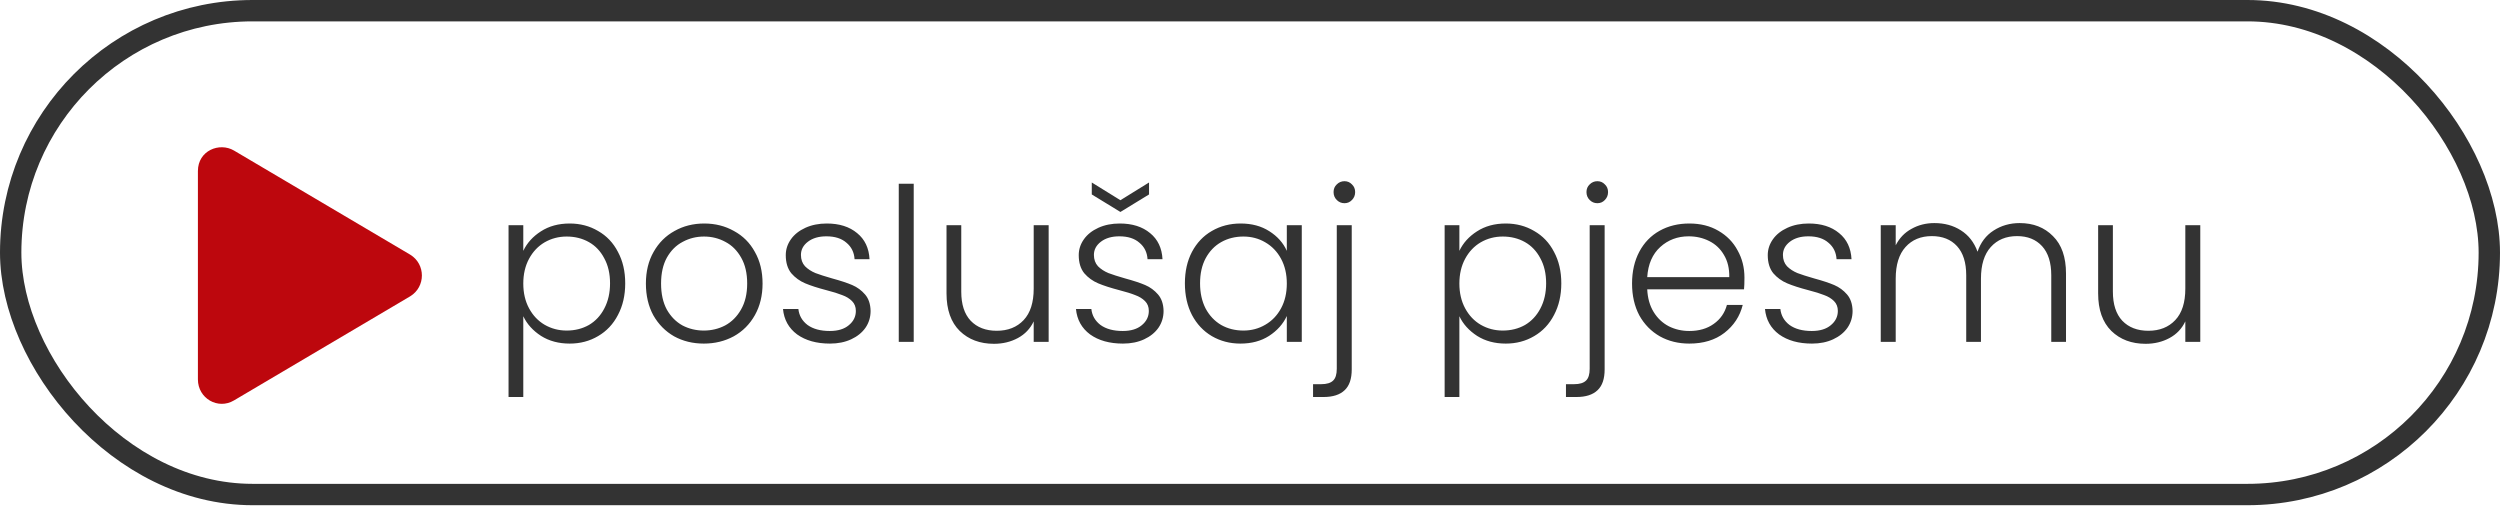
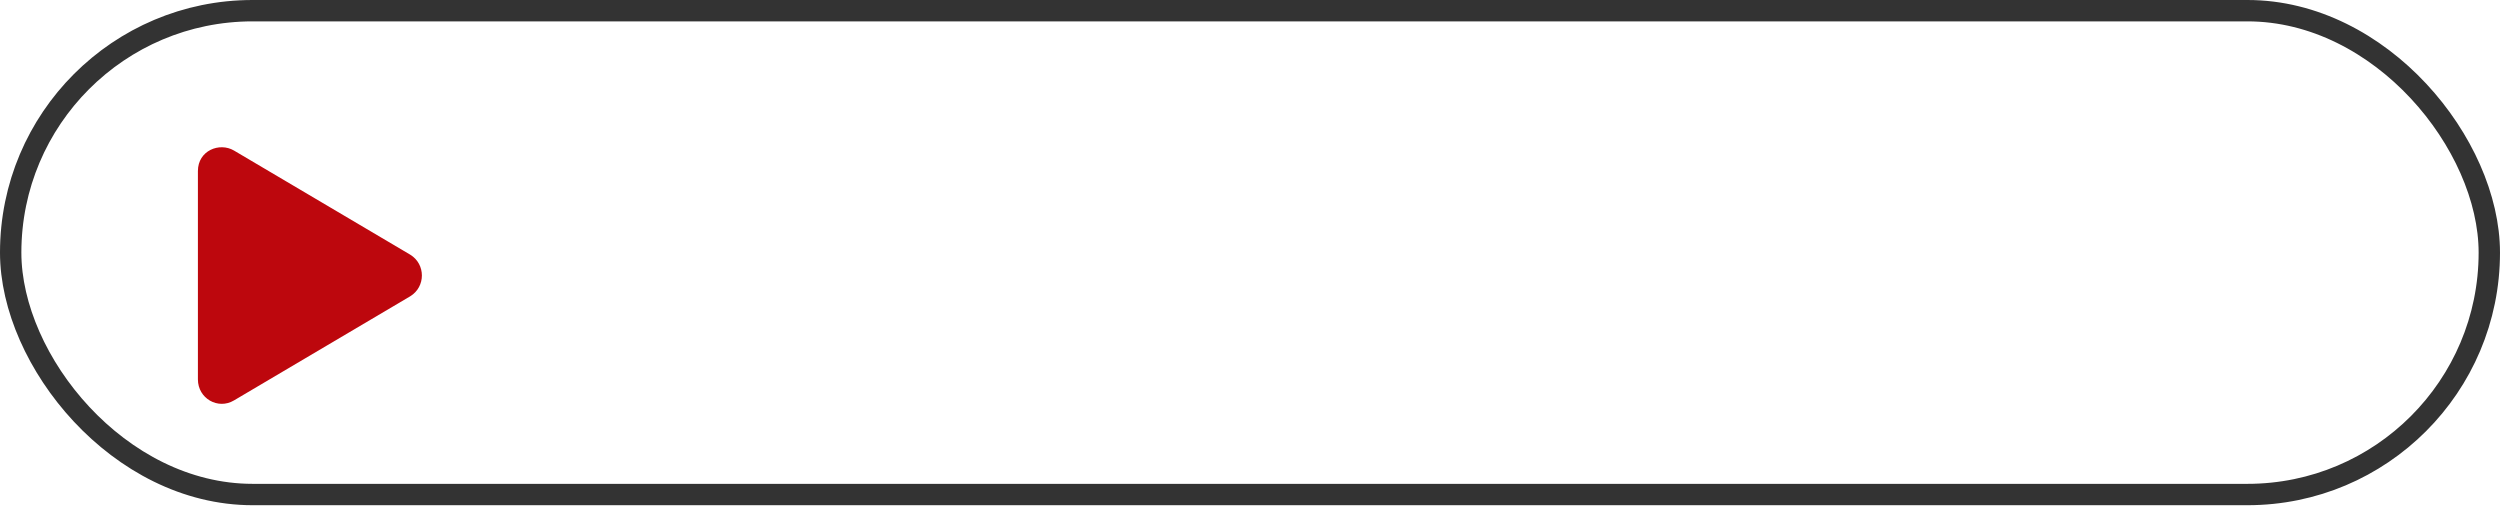
<svg xmlns="http://www.w3.org/2000/svg" width="117" height="24" viewBox="0 0 117 24" fill="none">
  <rect x="0.5" y="0.5" width="116" height="22.644" rx="11.322" stroke="#333333" />
  <path d="M19.2 11.92L10.95 7.045C10.27 6.646 9.262 7.045 9.262 8.006V17.756C9.262 18.646 10.2 19.186 10.95 18.74L19.2 13.865C19.926 13.42 19.926 12.365 19.2 11.92Z" fill="#BD070D" />
-   <path d="M24.49 11.74C24.663 11.373 24.937 11.07 25.31 10.83C25.69 10.583 26.14 10.46 26.66 10.46C27.153 10.46 27.597 10.577 27.99 10.81C28.39 11.037 28.7 11.363 28.92 11.79C29.147 12.21 29.26 12.7 29.26 13.26C29.26 13.82 29.147 14.313 28.92 14.74C28.7 15.167 28.39 15.497 27.99 15.73C27.597 15.963 27.153 16.08 26.66 16.08C26.147 16.08 25.7 15.96 25.32 15.72C24.94 15.473 24.663 15.167 24.49 14.8V18.58H23.8V10.54H24.49V11.74ZM28.55 13.26C28.55 12.807 28.46 12.417 28.28 12.09C28.107 11.757 27.867 11.503 27.56 11.33C27.253 11.157 26.907 11.07 26.52 11.07C26.147 11.07 25.803 11.16 25.49 11.34C25.183 11.52 24.94 11.777 24.76 12.11C24.58 12.443 24.49 12.83 24.49 13.27C24.49 13.71 24.58 14.097 24.76 14.43C24.94 14.763 25.183 15.02 25.49 15.2C25.803 15.38 26.147 15.47 26.52 15.47C26.907 15.47 27.253 15.383 27.56 15.21C27.867 15.03 28.107 14.773 28.28 14.44C28.46 14.1 28.55 13.707 28.55 13.26ZM32.938 16.08C32.425 16.08 31.961 15.967 31.548 15.74C31.141 15.507 30.818 15.18 30.578 14.76C30.345 14.333 30.228 13.837 30.228 13.27C30.228 12.703 30.348 12.21 30.588 11.79C30.828 11.363 31.155 11.037 31.568 10.81C31.981 10.577 32.445 10.46 32.958 10.46C33.471 10.46 33.935 10.577 34.348 10.81C34.768 11.037 35.095 11.363 35.328 11.79C35.568 12.21 35.688 12.703 35.688 13.27C35.688 13.83 35.568 14.323 35.328 14.75C35.088 15.177 34.758 15.507 34.338 15.74C33.918 15.967 33.451 16.08 32.938 16.08ZM32.938 15.47C33.298 15.47 33.631 15.39 33.938 15.23C34.245 15.063 34.491 14.817 34.678 14.49C34.871 14.157 34.968 13.75 34.968 13.27C34.968 12.79 34.875 12.387 34.688 12.06C34.501 11.727 34.255 11.48 33.948 11.32C33.641 11.153 33.308 11.07 32.948 11.07C32.588 11.07 32.255 11.153 31.948 11.32C31.641 11.48 31.395 11.727 31.208 12.06C31.028 12.387 30.938 12.79 30.938 13.27C30.938 13.75 31.028 14.157 31.208 14.49C31.395 14.817 31.638 15.063 31.938 15.23C32.245 15.39 32.578 15.47 32.938 15.47ZM38.844 16.08C38.217 16.08 37.704 15.937 37.304 15.65C36.911 15.357 36.691 14.96 36.644 14.46H37.364C37.397 14.767 37.541 15.017 37.794 15.21C38.054 15.397 38.401 15.49 38.834 15.49C39.214 15.49 39.511 15.4 39.724 15.22C39.944 15.04 40.054 14.817 40.054 14.55C40.054 14.363 39.994 14.21 39.874 14.09C39.754 13.97 39.601 13.877 39.414 13.81C39.234 13.737 38.987 13.66 38.674 13.58C38.267 13.473 37.937 13.367 37.684 13.26C37.431 13.153 37.214 12.997 37.034 12.79C36.861 12.577 36.774 12.293 36.774 11.94C36.774 11.673 36.854 11.427 37.014 11.2C37.174 10.973 37.401 10.793 37.694 10.66C37.987 10.527 38.321 10.46 38.694 10.46C39.281 10.46 39.754 10.61 40.114 10.91C40.474 11.203 40.667 11.61 40.694 12.13H39.994C39.974 11.81 39.847 11.553 39.614 11.36C39.387 11.16 39.074 11.06 38.674 11.06C38.321 11.06 38.034 11.143 37.814 11.31C37.594 11.477 37.484 11.683 37.484 11.93C37.484 12.143 37.547 12.32 37.674 12.46C37.807 12.593 37.971 12.7 38.164 12.78C38.357 12.853 38.617 12.937 38.944 13.03C39.337 13.137 39.651 13.24 39.884 13.34C40.117 13.44 40.317 13.587 40.484 13.78C40.651 13.973 40.737 14.23 40.744 14.55C40.744 14.843 40.664 15.107 40.504 15.34C40.344 15.567 40.121 15.747 39.834 15.88C39.547 16.013 39.217 16.08 38.844 16.08ZM42.762 8.6V16H42.062V8.6H42.762ZM49.077 10.54V16H48.377V15.04C48.217 15.38 47.97 15.64 47.637 15.82C47.303 16 46.93 16.09 46.517 16.09C45.864 16.09 45.33 15.89 44.917 15.49C44.504 15.083 44.297 14.497 44.297 13.73V10.54H44.987V13.65C44.987 14.243 45.133 14.697 45.427 15.01C45.727 15.323 46.133 15.48 46.647 15.48C47.173 15.48 47.593 15.313 47.907 14.98C48.22 14.647 48.377 14.157 48.377 13.51V10.54H49.077ZM52.555 16.08C51.928 16.08 51.415 15.937 51.015 15.65C50.622 15.357 50.402 14.96 50.355 14.46H51.075C51.108 14.767 51.252 15.017 51.505 15.21C51.765 15.397 52.112 15.49 52.545 15.49C52.925 15.49 53.222 15.4 53.435 15.22C53.655 15.04 53.765 14.817 53.765 14.55C53.765 14.363 53.705 14.21 53.585 14.09C53.465 13.97 53.312 13.877 53.125 13.81C52.945 13.737 52.698 13.66 52.385 13.58C51.978 13.473 51.648 13.367 51.395 13.26C51.142 13.153 50.925 12.997 50.745 12.79C50.572 12.577 50.485 12.293 50.485 11.94C50.485 11.673 50.565 11.427 50.725 11.2C50.885 10.973 51.112 10.793 51.405 10.66C51.698 10.527 52.032 10.46 52.405 10.46C52.992 10.46 53.465 10.61 53.825 10.91C54.185 11.203 54.378 11.61 54.405 12.13H53.705C53.685 11.81 53.558 11.553 53.325 11.36C53.098 11.16 52.785 11.06 52.385 11.06C52.032 11.06 51.745 11.143 51.525 11.31C51.305 11.477 51.195 11.683 51.195 11.93C51.195 12.143 51.258 12.32 51.385 12.46C51.518 12.593 51.682 12.7 51.875 12.78C52.068 12.853 52.328 12.937 52.655 13.03C53.048 13.137 53.362 13.24 53.595 13.34C53.828 13.44 54.028 13.587 54.195 13.78C54.362 13.973 54.448 14.23 54.455 14.55C54.455 14.843 54.375 15.107 54.215 15.34C54.055 15.567 53.832 15.747 53.545 15.88C53.258 16.013 52.928 16.08 52.555 16.08ZM53.775 9.1L52.435 9.92L51.095 9.1V8.54L52.435 9.37L53.775 8.54V9.1ZM55.453 13.26C55.453 12.7 55.563 12.21 55.783 11.79C56.009 11.363 56.319 11.037 56.713 10.81C57.113 10.577 57.563 10.46 58.063 10.46C58.583 10.46 59.029 10.58 59.403 10.82C59.783 11.06 60.056 11.367 60.223 11.74V10.54H60.923V16H60.223V14.79C60.049 15.163 59.773 15.473 59.393 15.72C59.019 15.96 58.573 16.08 58.053 16.08C57.559 16.08 57.113 15.963 56.713 15.73C56.319 15.497 56.009 15.167 55.783 14.74C55.563 14.313 55.453 13.82 55.453 13.26ZM60.223 13.27C60.223 12.83 60.133 12.443 59.953 12.11C59.773 11.777 59.526 11.52 59.213 11.34C58.906 11.16 58.566 11.07 58.193 11.07C57.806 11.07 57.459 11.157 57.153 11.33C56.846 11.503 56.603 11.757 56.423 12.09C56.249 12.417 56.163 12.807 56.163 13.26C56.163 13.707 56.249 14.1 56.423 14.44C56.603 14.773 56.846 15.03 57.153 15.21C57.459 15.383 57.806 15.47 58.193 15.47C58.566 15.47 58.906 15.38 59.213 15.2C59.526 15.02 59.773 14.763 59.953 14.43C60.133 14.097 60.223 13.71 60.223 13.27ZM62.921 9.51C62.781 9.51 62.661 9.46 62.561 9.36C62.461 9.26 62.411 9.137 62.411 8.99C62.411 8.843 62.461 8.723 62.561 8.63C62.661 8.53 62.781 8.48 62.921 8.48C63.061 8.48 63.177 8.53 63.271 8.63C63.371 8.723 63.421 8.843 63.421 8.99C63.421 9.137 63.371 9.26 63.271 9.36C63.177 9.46 63.061 9.51 62.921 9.51ZM63.261 17.29C63.261 17.73 63.151 18.053 62.931 18.26C62.711 18.473 62.381 18.58 61.941 18.58H61.451V17.98H61.831C62.091 17.98 62.277 17.923 62.391 17.81C62.504 17.703 62.561 17.52 62.561 17.26V10.54H63.261V17.29ZM68.299 11.74C68.472 11.373 68.745 11.07 69.119 10.83C69.499 10.583 69.949 10.46 70.469 10.46C70.962 10.46 71.405 10.577 71.799 10.81C72.199 11.037 72.509 11.363 72.729 11.79C72.955 12.21 73.069 12.7 73.069 13.26C73.069 13.82 72.955 14.313 72.729 14.74C72.509 15.167 72.199 15.497 71.799 15.73C71.405 15.963 70.962 16.08 70.469 16.08C69.955 16.08 69.509 15.96 69.129 15.72C68.749 15.473 68.472 15.167 68.299 14.8V18.58H67.609V10.54H68.299V11.74ZM72.359 13.26C72.359 12.807 72.269 12.417 72.089 12.09C71.915 11.757 71.675 11.503 71.369 11.33C71.062 11.157 70.715 11.07 70.329 11.07C69.955 11.07 69.612 11.16 69.299 11.34C68.992 11.52 68.749 11.777 68.569 12.11C68.389 12.443 68.299 12.83 68.299 13.27C68.299 13.71 68.389 14.097 68.569 14.43C68.749 14.763 68.992 15.02 69.299 15.2C69.612 15.38 69.955 15.47 70.329 15.47C70.715 15.47 71.062 15.383 71.369 15.21C71.675 15.03 71.915 14.773 72.089 14.44C72.269 14.1 72.359 13.707 72.359 13.26ZM74.757 9.51C74.617 9.51 74.497 9.46 74.397 9.36C74.297 9.26 74.247 9.137 74.247 8.99C74.247 8.843 74.297 8.723 74.397 8.63C74.497 8.53 74.617 8.48 74.757 8.48C74.897 8.48 75.013 8.53 75.107 8.63C75.207 8.723 75.257 8.843 75.257 8.99C75.257 9.137 75.207 9.26 75.107 9.36C75.013 9.46 74.897 9.51 74.757 9.51ZM75.097 17.29C75.097 17.73 74.987 18.053 74.767 18.26C74.547 18.473 74.217 18.58 73.777 18.58H73.287V17.98H73.667C73.927 17.98 74.113 17.923 74.227 17.81C74.34 17.703 74.397 17.52 74.397 17.26V10.54H75.097V17.29ZM81.64 12.99C81.64 13.23 81.634 13.413 81.62 13.54H77.09C77.11 13.953 77.21 14.307 77.39 14.6C77.57 14.893 77.807 15.117 78.1 15.27C78.394 15.417 78.714 15.49 79.06 15.49C79.514 15.49 79.894 15.38 80.2 15.16C80.514 14.94 80.72 14.643 80.82 14.27H81.56C81.427 14.803 81.14 15.24 80.7 15.58C80.267 15.913 79.72 16.08 79.06 16.08C78.547 16.08 78.087 15.967 77.68 15.74C77.274 15.507 76.954 15.18 76.72 14.76C76.494 14.333 76.38 13.837 76.38 13.27C76.38 12.703 76.494 12.207 76.72 11.78C76.947 11.353 77.264 11.027 77.67 10.8C78.077 10.573 78.54 10.46 79.06 10.46C79.58 10.46 80.034 10.573 80.42 10.8C80.814 11.027 81.114 11.333 81.32 11.72C81.534 12.1 81.64 12.523 81.64 12.99ZM80.93 12.97C80.937 12.563 80.854 12.217 80.68 11.93C80.514 11.643 80.284 11.427 79.99 11.28C79.697 11.133 79.377 11.06 79.03 11.06C78.51 11.06 78.067 11.227 77.7 11.56C77.334 11.893 77.13 12.363 77.09 12.97H80.93ZM84.801 16.08C84.174 16.08 83.661 15.937 83.261 15.65C82.868 15.357 82.648 14.96 82.601 14.46H83.321C83.354 14.767 83.498 15.017 83.751 15.21C84.011 15.397 84.358 15.49 84.791 15.49C85.171 15.49 85.468 15.4 85.681 15.22C85.901 15.04 86.011 14.817 86.011 14.55C86.011 14.363 85.951 14.21 85.831 14.09C85.711 13.97 85.558 13.877 85.371 13.81C85.191 13.737 84.944 13.66 84.631 13.58C84.224 13.473 83.894 13.367 83.641 13.26C83.388 13.153 83.171 12.997 82.991 12.79C82.818 12.577 82.731 12.293 82.731 11.94C82.731 11.673 82.811 11.427 82.971 11.2C83.131 10.973 83.358 10.793 83.651 10.66C83.944 10.527 84.278 10.46 84.651 10.46C85.238 10.46 85.711 10.61 86.071 10.91C86.431 11.203 86.624 11.61 86.651 12.13H85.951C85.931 11.81 85.804 11.553 85.571 11.36C85.344 11.16 85.031 11.06 84.631 11.06C84.278 11.06 83.991 11.143 83.771 11.31C83.551 11.477 83.441 11.683 83.441 11.93C83.441 12.143 83.504 12.32 83.631 12.46C83.764 12.593 83.928 12.7 84.121 12.78C84.314 12.853 84.574 12.937 84.901 13.03C85.294 13.137 85.608 13.24 85.841 13.34C86.074 13.44 86.274 13.587 86.441 13.78C86.608 13.973 86.694 14.23 86.701 14.55C86.701 14.843 86.621 15.107 86.461 15.34C86.301 15.567 86.078 15.747 85.791 15.88C85.504 16.013 85.174 16.08 84.801 16.08ZM94.519 10.44C95.159 10.44 95.679 10.643 96.079 11.05C96.485 11.45 96.689 12.033 96.689 12.8V16H95.999V12.88C95.999 12.287 95.855 11.833 95.569 11.52C95.282 11.207 94.892 11.05 94.399 11.05C93.885 11.05 93.475 11.22 93.169 11.56C92.862 11.9 92.709 12.393 92.709 13.04V16H92.019V12.88C92.019 12.287 91.875 11.833 91.589 11.52C91.302 11.207 90.909 11.05 90.409 11.05C89.895 11.05 89.485 11.22 89.179 11.56C88.872 11.9 88.719 12.393 88.719 13.04V16H88.019V10.54H88.719V11.48C88.892 11.14 89.139 10.883 89.459 10.71C89.779 10.53 90.135 10.44 90.529 10.44C91.002 10.44 91.415 10.553 91.769 10.78C92.129 11.007 92.389 11.34 92.549 11.78C92.695 11.347 92.945 11.017 93.299 10.79C93.659 10.557 94.065 10.44 94.519 10.44ZM102.973 10.54V16H102.273V15.04C102.113 15.38 101.867 15.64 101.533 15.82C101.2 16 100.827 16.09 100.413 16.09C99.76 16.09 99.227 15.89 98.813 15.49C98.4 15.083 98.193 14.497 98.193 13.73V10.54H98.883V13.65C98.883 14.243 99.03 14.697 99.323 15.01C99.623 15.323 100.03 15.48 100.543 15.48C101.07 15.48 101.49 15.313 101.803 14.98C102.117 14.647 102.273 14.157 102.273 13.51V10.54H102.973Z" fill="#333333" />
</svg>